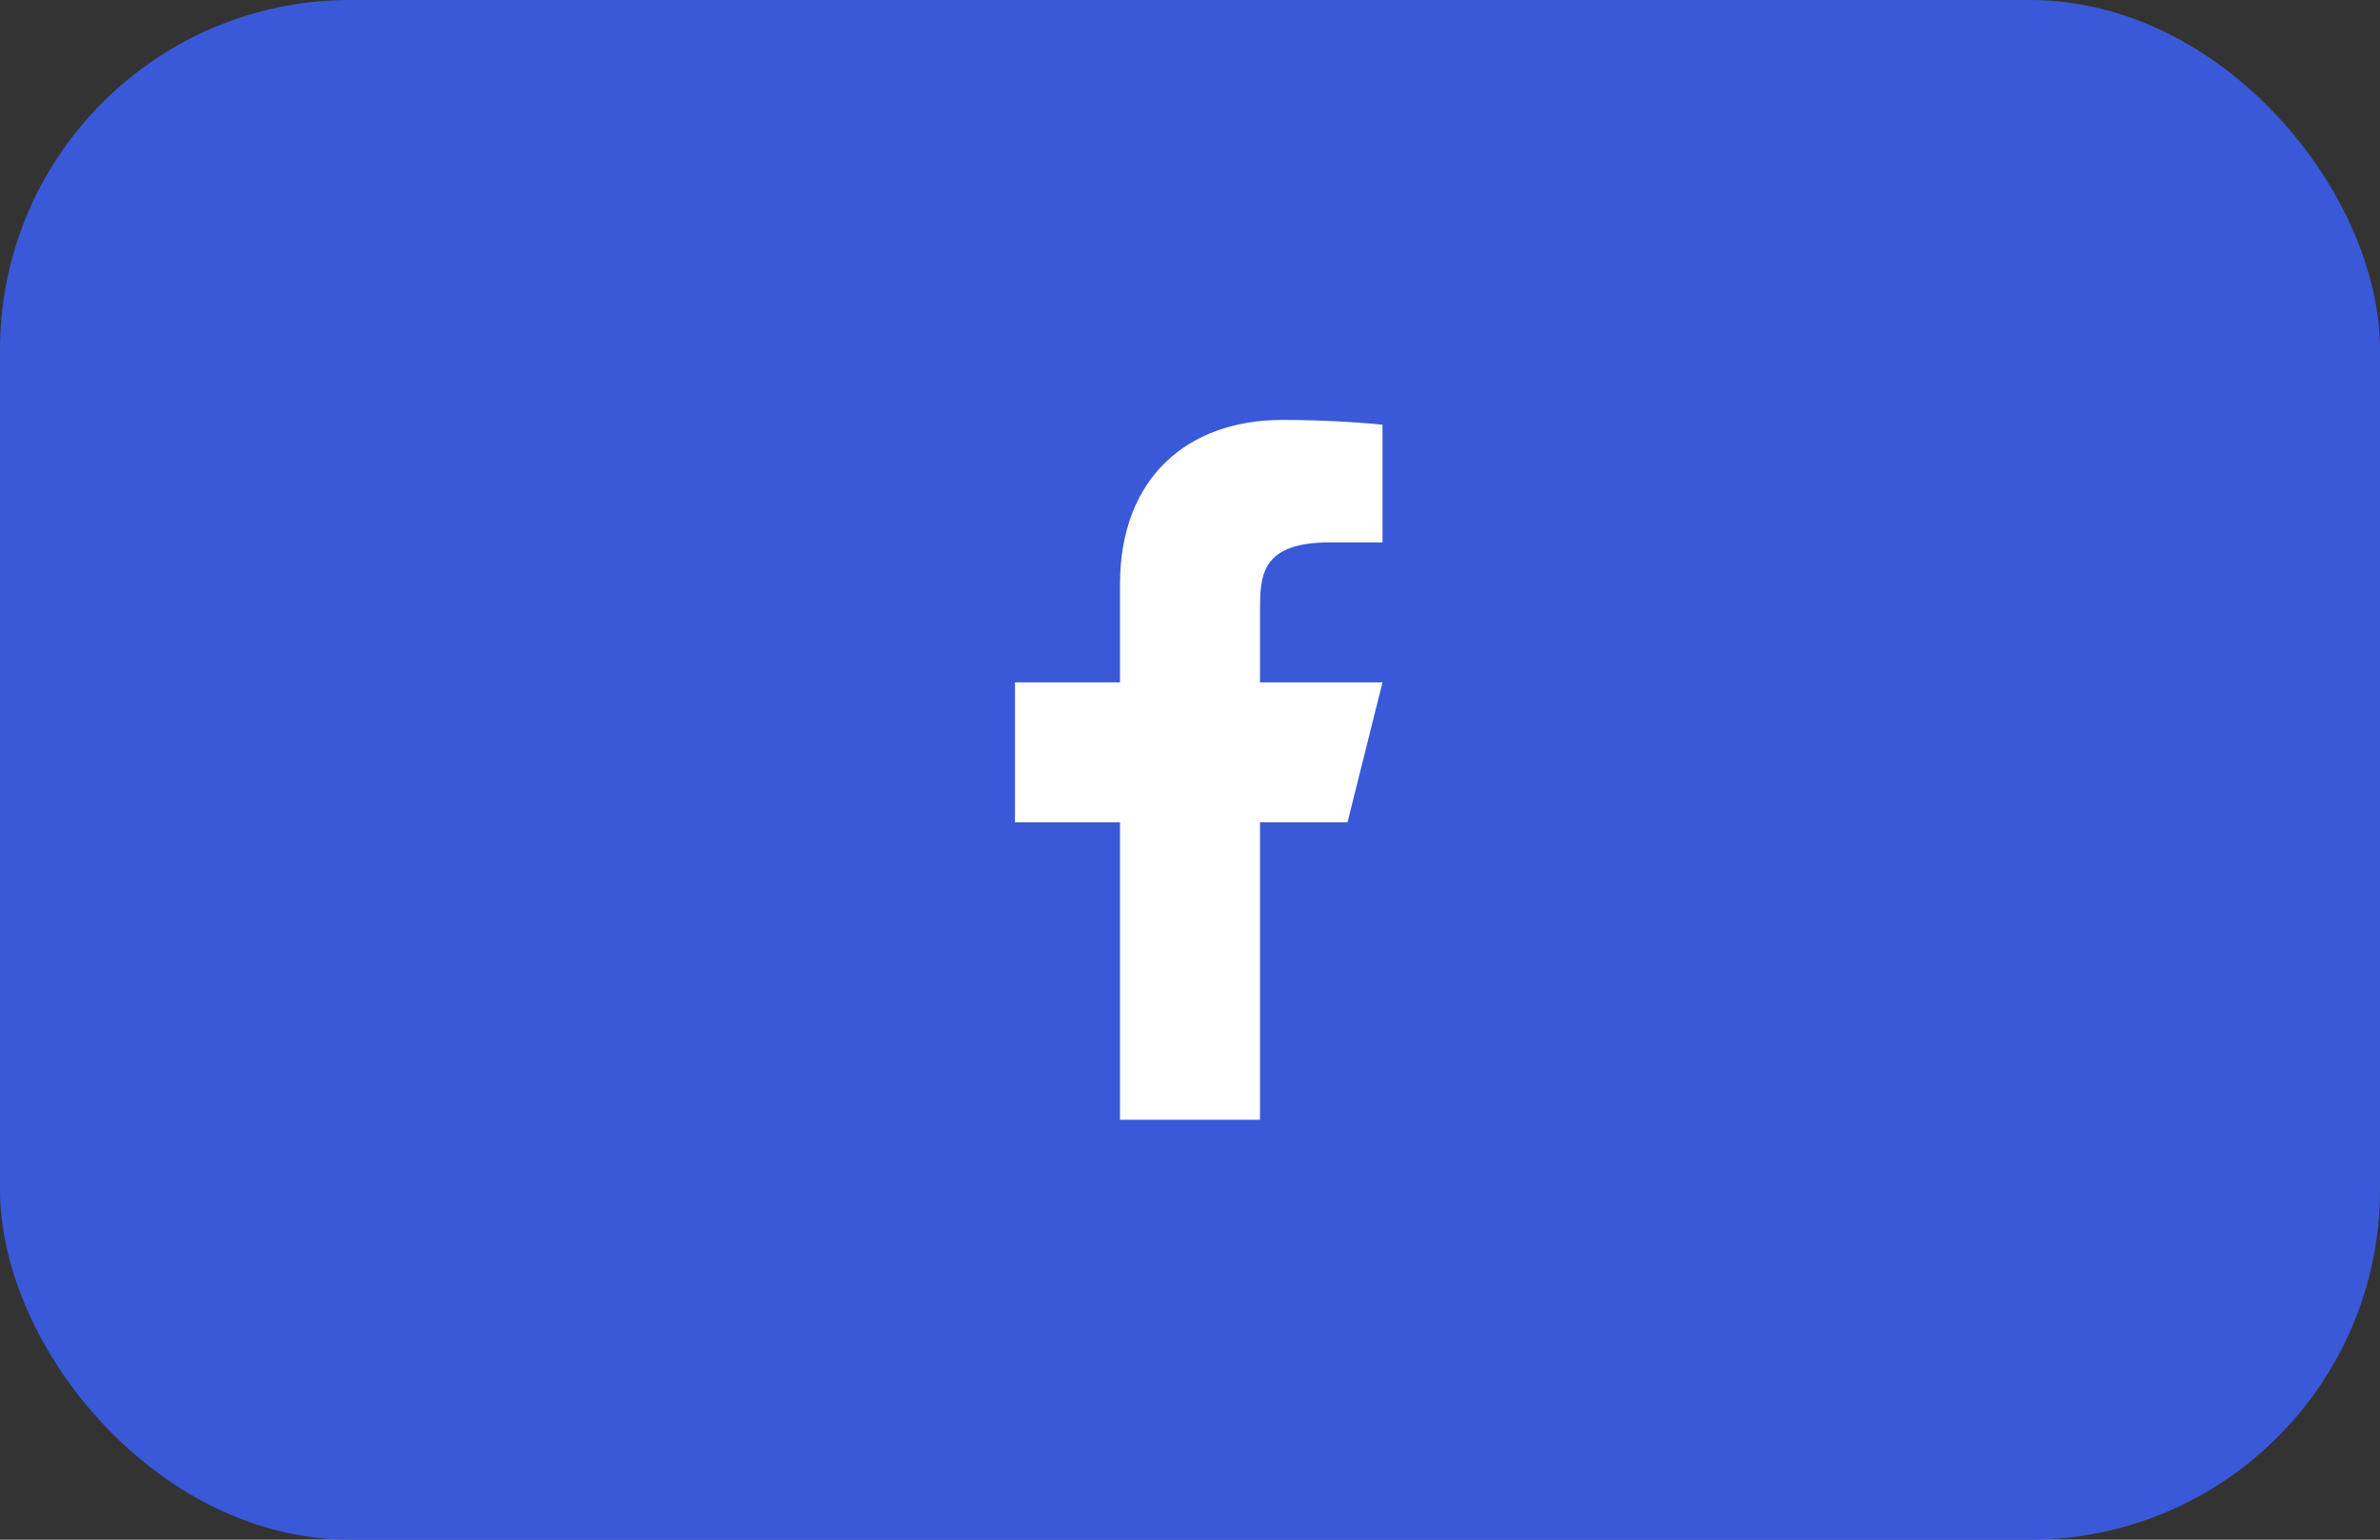
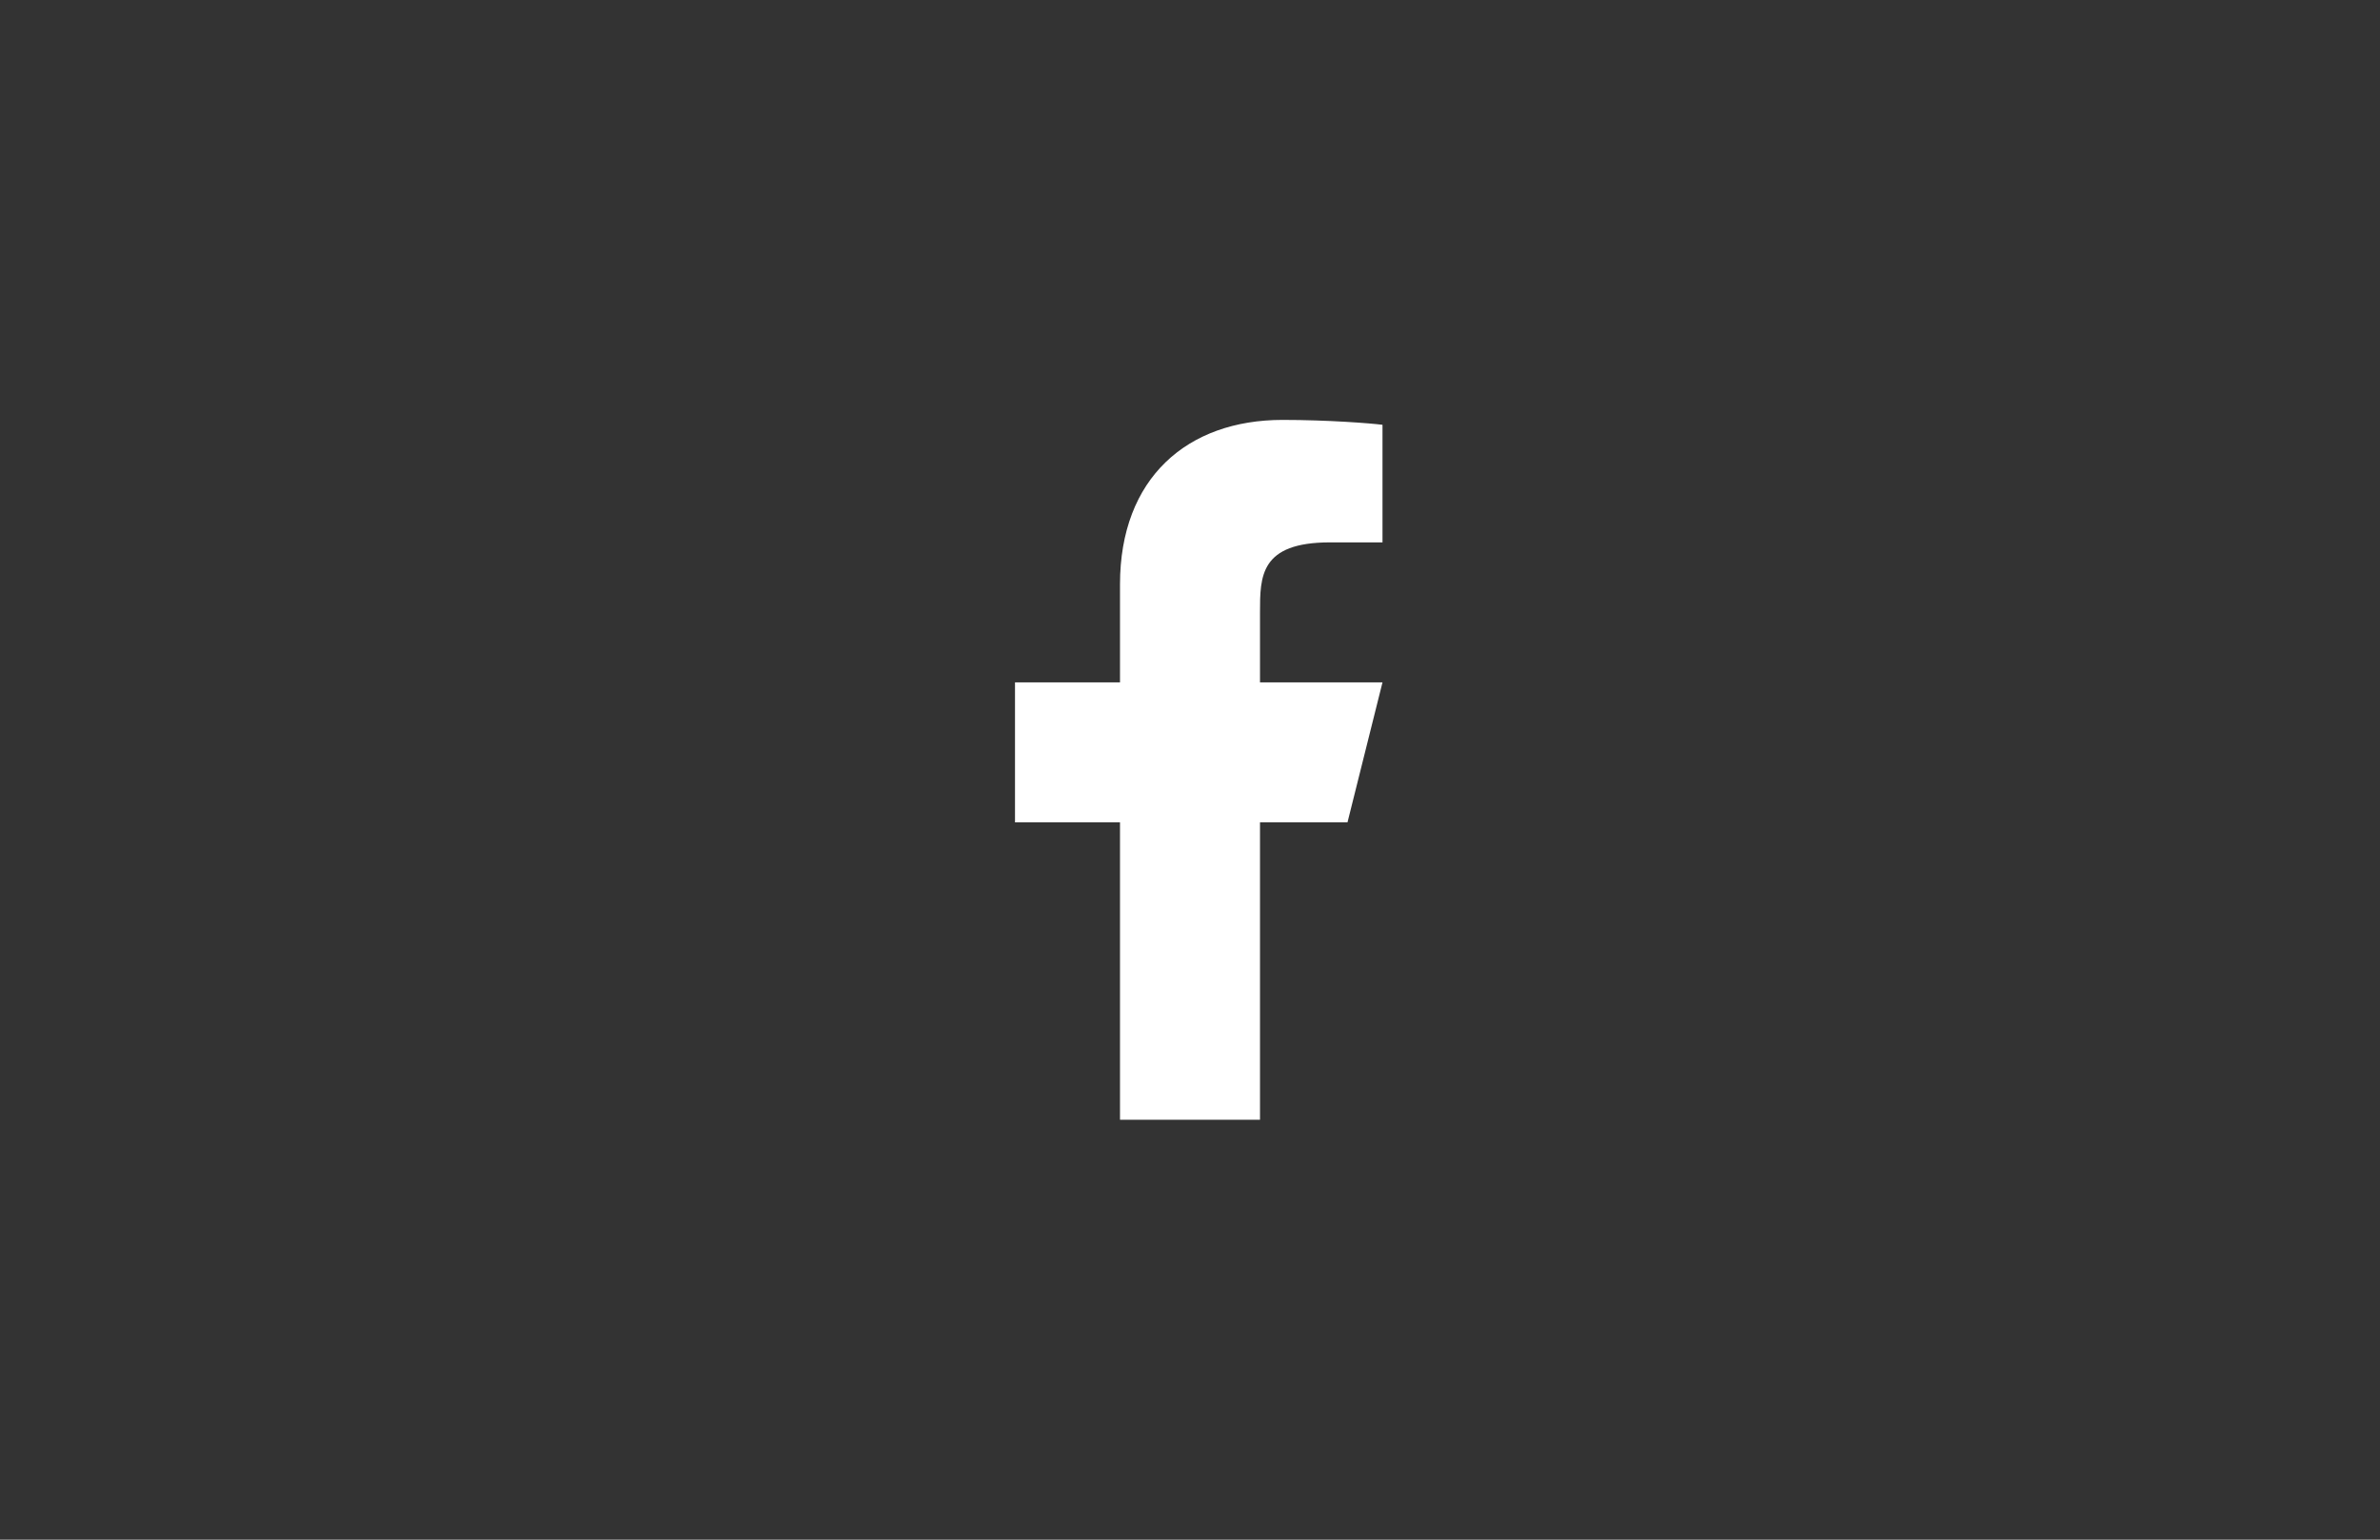
<svg xmlns="http://www.w3.org/2000/svg" width="68" height="44" viewBox="0 0 68 44" fill="none">
  <rect x="0" y="0" width="68" height="44" fill="#333333" stroke="none" />
-   <rect width="68" height="44" rx="10" fill="#3959D9" />
  <path d="M36 23.5H38.5L39.5 19.5H36V17.5C36 16.47 36 15.5 38 15.5H39.5V12.14C39.174 12.097 37.943 12 36.643 12C33.928 12 32 13.657 32 16.7V19.5H29V23.5H32V32H36V23.5Z" fill="white" />
</svg>